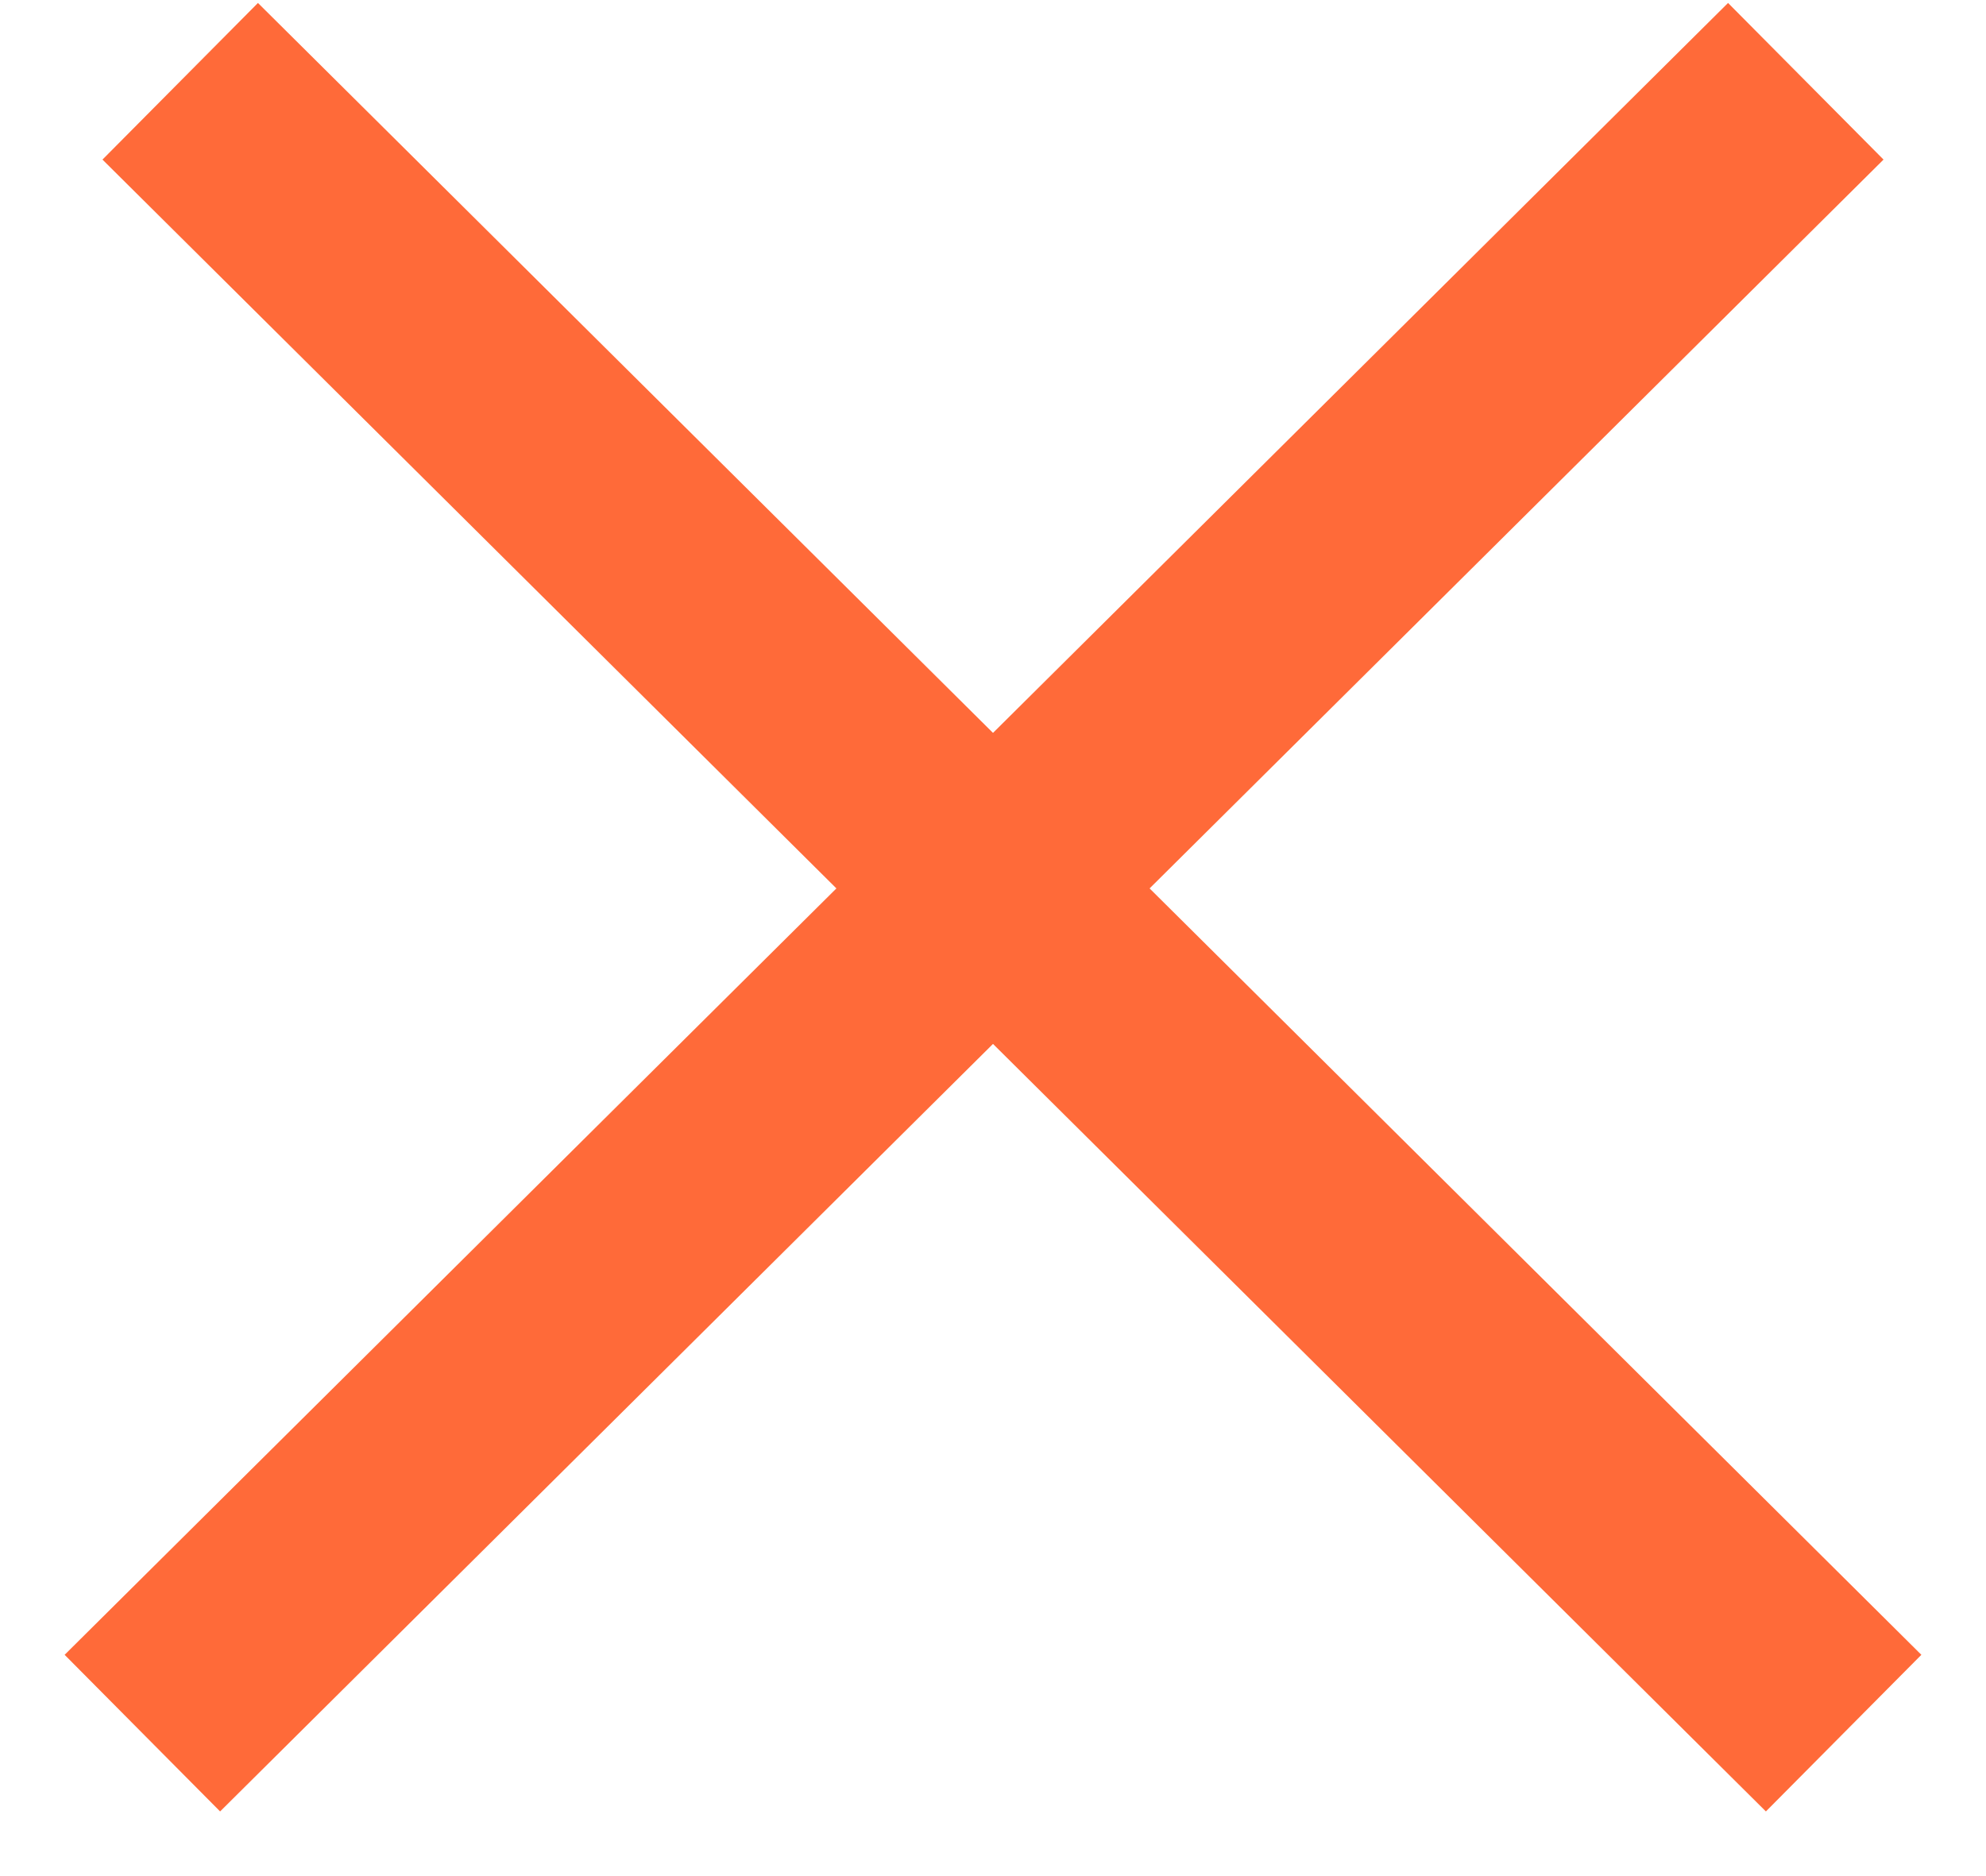
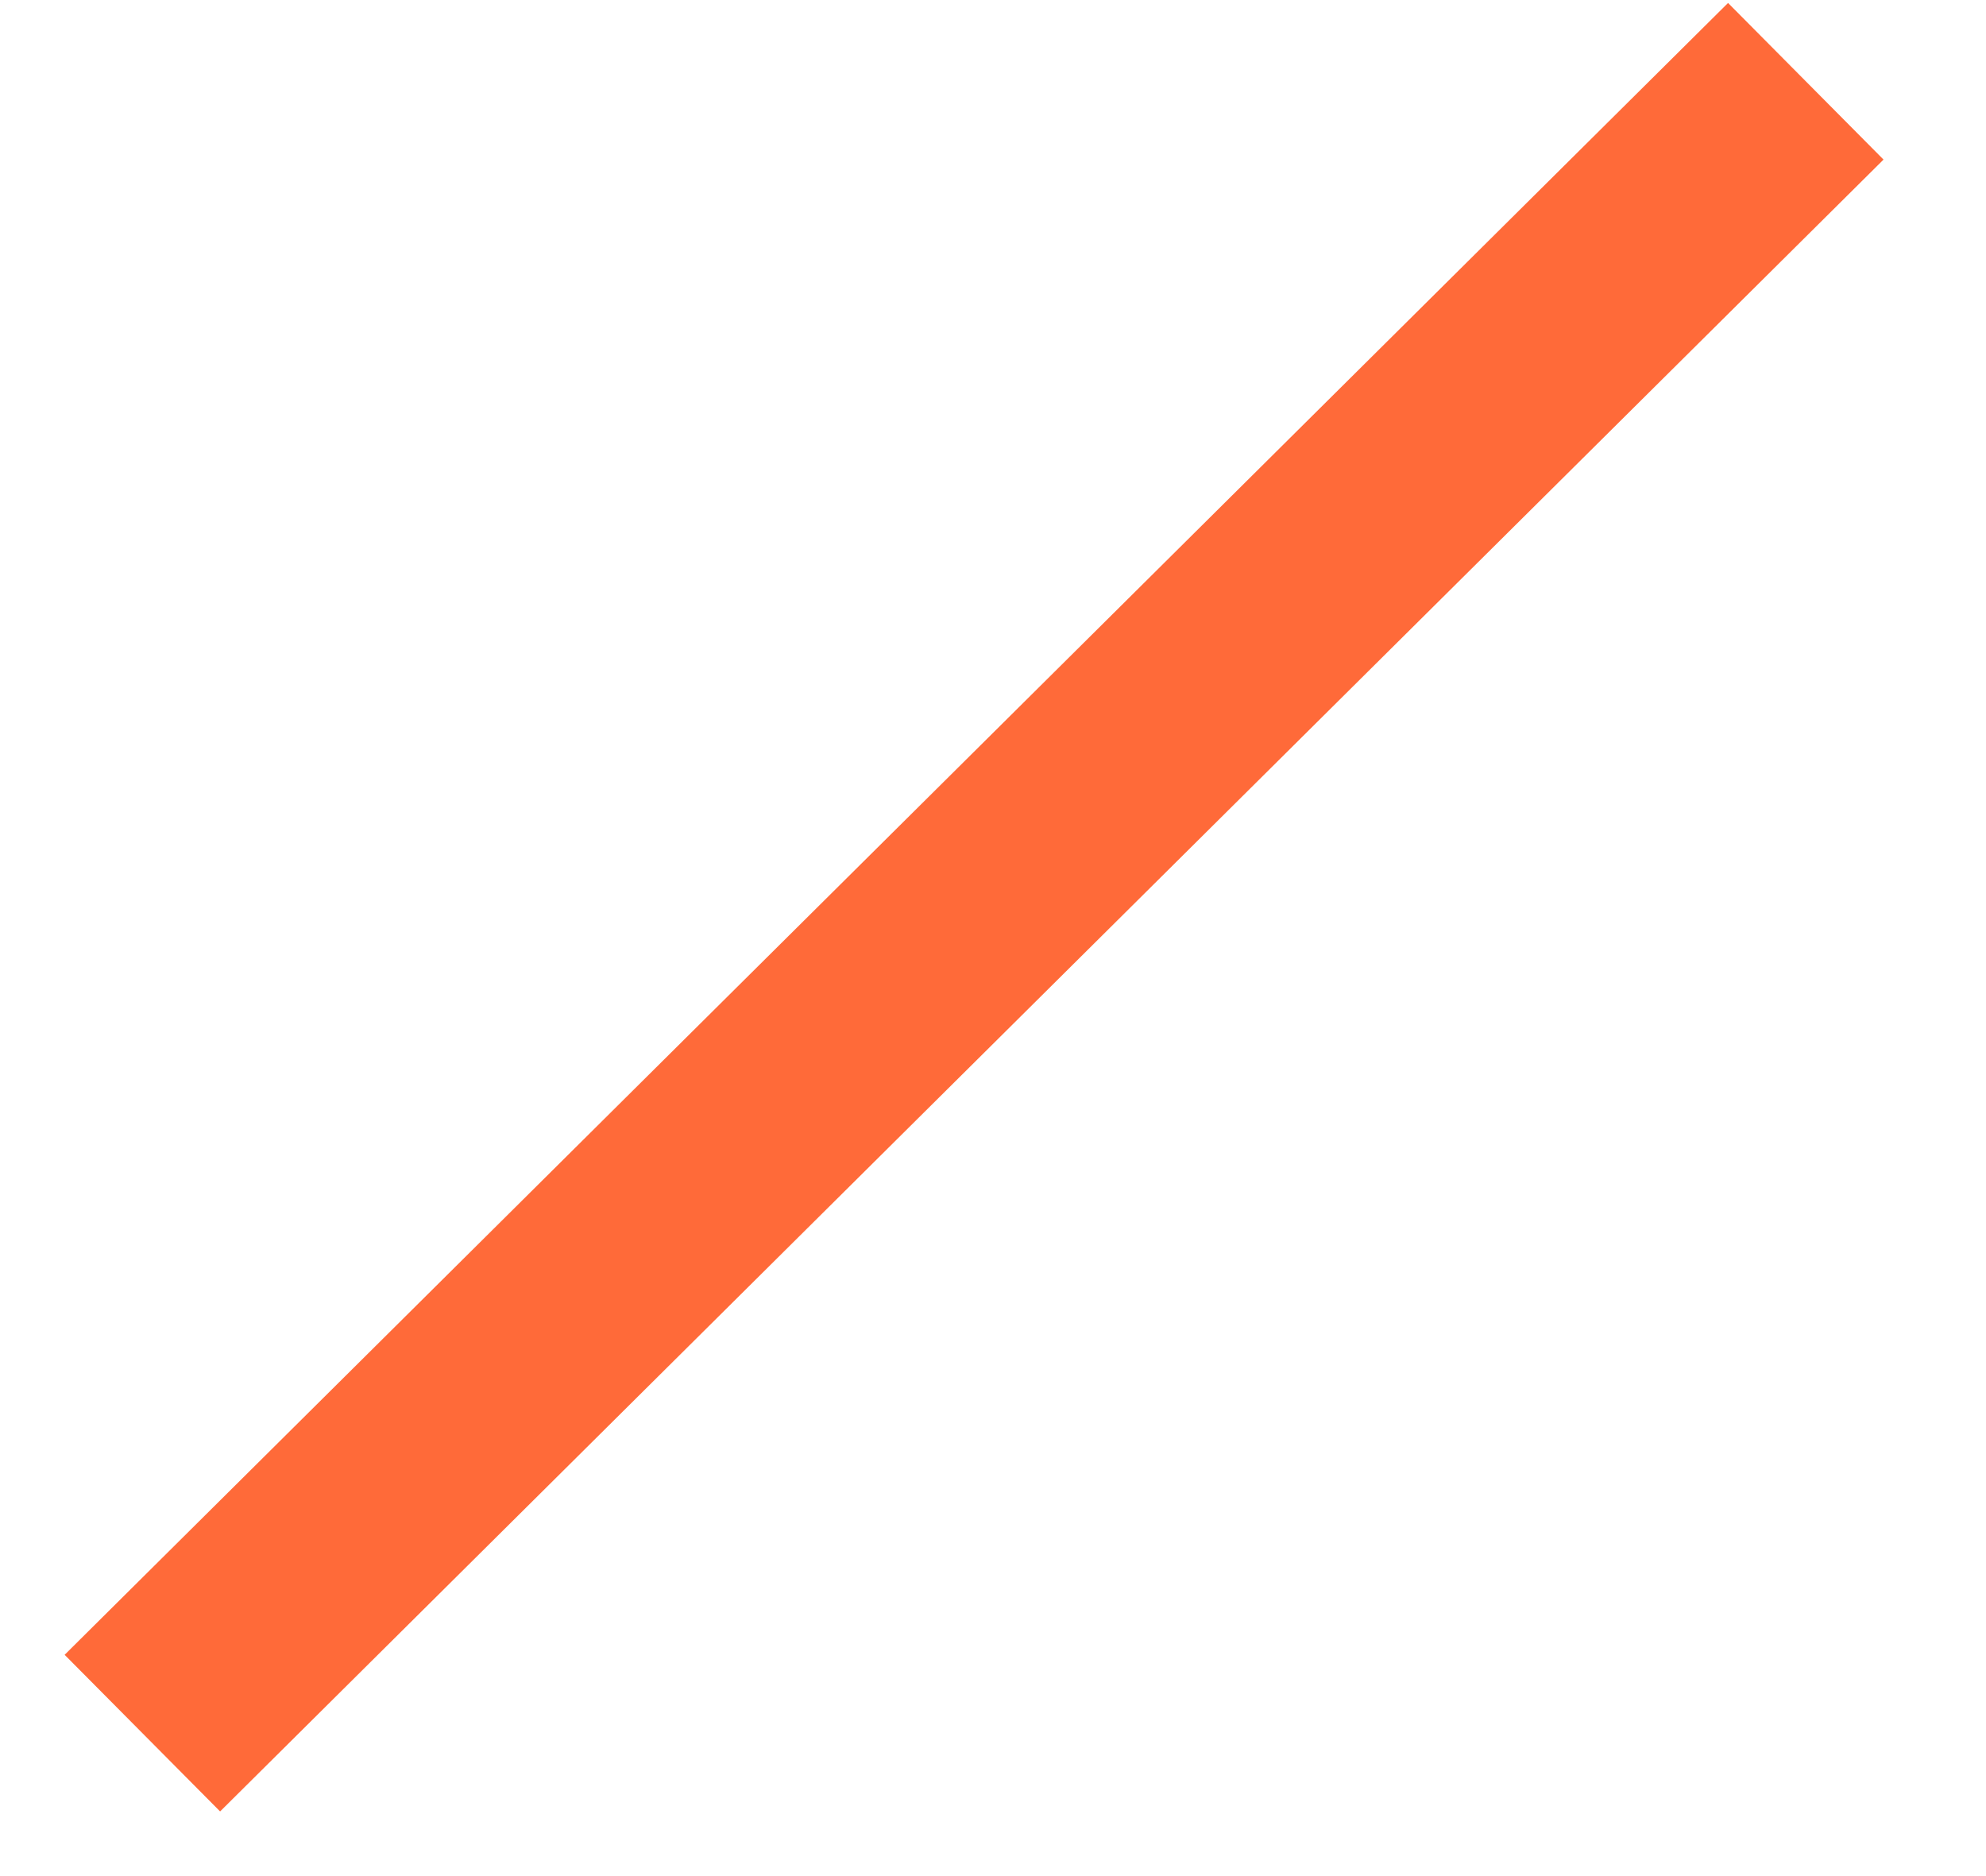
<svg xmlns="http://www.w3.org/2000/svg" width="18px" height="17px" viewBox="0 0 18 17" version="1.1">
  <title>Group 2</title>
  <desc>Created with Sketch.</desc>
  <g id="OK" stroke="none" stroke-width="1" fill="none" fill-rule="evenodd" stroke-linecap="square">
    <g id="home_aplicaciones_dropdown" transform="translate(-337, -18)" stroke="#FF6A39" stroke-width="2">
      <g id="Group-2" transform="translate(339, 19)">
-         <line x1="0.343" y1="0.441" x2="14" y2="14" id="Line-11" />
        <line x1="0.343" y1="0.441" x2="14" y2="14" id="Line-11" transform="translate(7, 7) scale(-1, 1) translate(-7, -7) " />
      </g>
    </g>
  </g>
</svg>